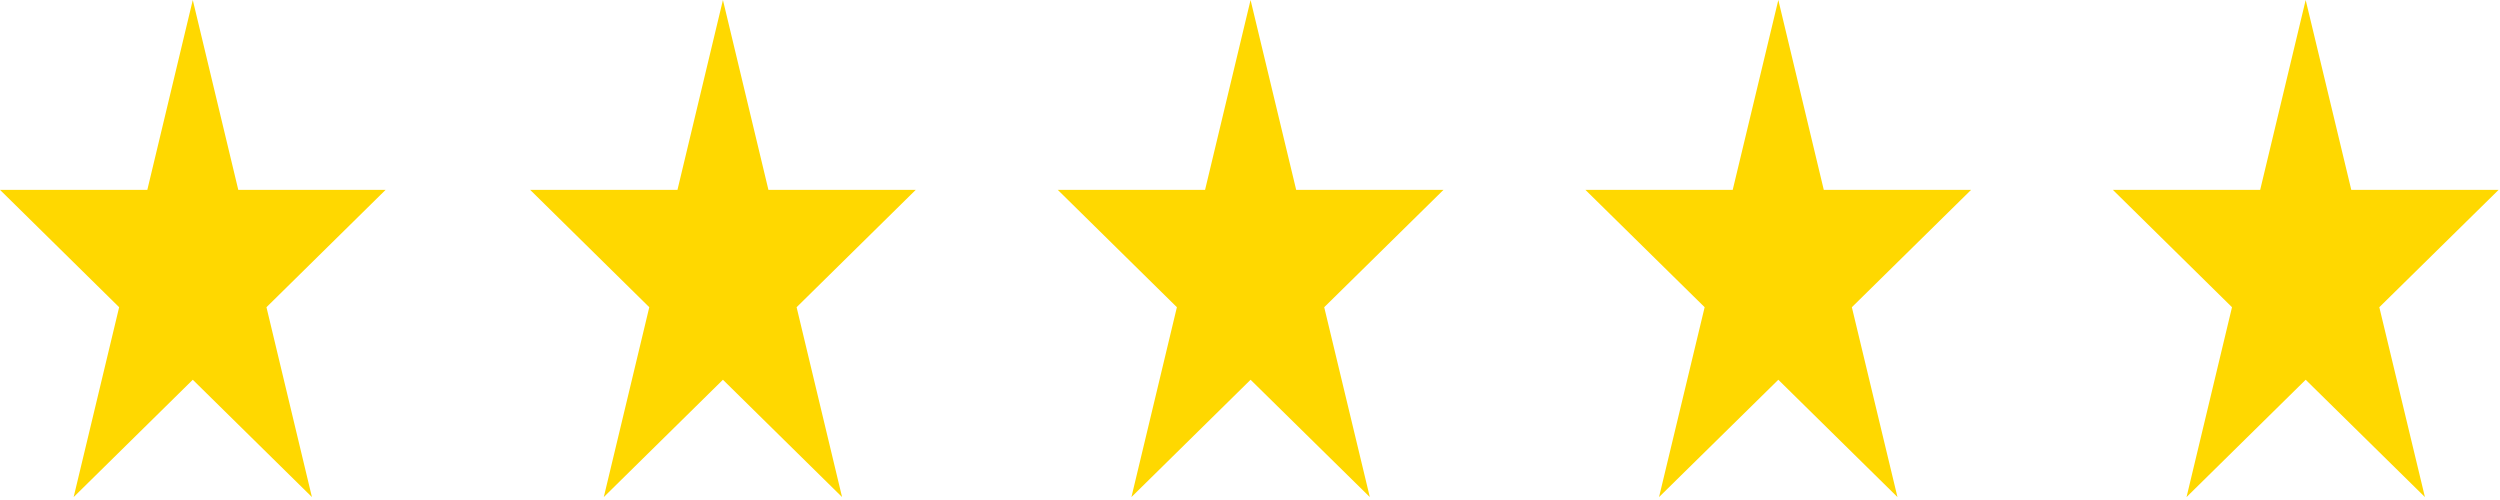
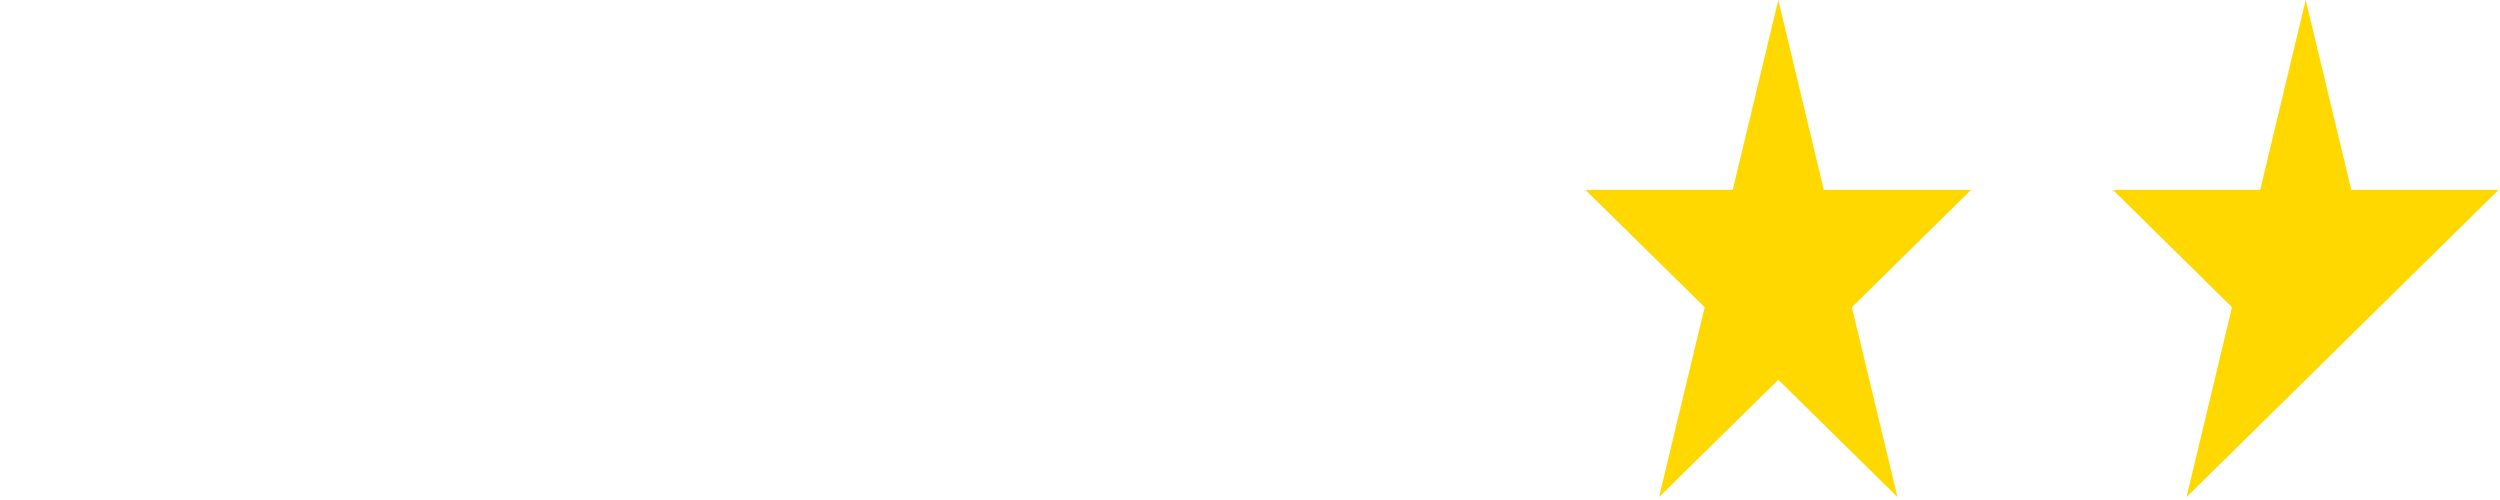
<svg xmlns="http://www.w3.org/2000/svg" width="70px" height="14px" viewBox="0 0 70 14" version="1.1">
  <g id="surface1">
-     <path style=" stroke:none;fill-rule:evenodd;fill:rgb(100%,84.706%,0%);fill-opacity:1;" d="M 5.398 0 L 6.672 5.316 L 10.797 5.316 L 7.461 8.602 L 8.734 13.918 L 5.398 10.633 L 2.062 13.918 L 3.336 8.602 L 0 5.316 L 4.125 5.316 Z M 5.398 0 " />
-     <path style=" stroke:none;fill-rule:evenodd;fill:rgb(100%,84.706%,0%);fill-opacity:1;" d="M 20.242 0 L 21.516 5.316 L 25.641 5.316 L 22.305 8.602 L 23.578 13.918 L 20.242 10.633 L 16.906 13.918 L 18.18 8.602 L 14.844 5.316 L 18.969 5.316 Z M 20.242 0 " />
-     <path style=" stroke:none;fill-rule:evenodd;fill:rgb(100%,84.706%,0%);fill-opacity:1;" d="M 35.016 0 L 36.293 5.316 L 40.418 5.316 L 37.078 8.602 L 38.355 13.918 L 35.016 10.633 L 31.68 13.918 L 32.953 8.602 L 29.617 5.316 L 33.742 5.316 Z M 35.016 0 " />
    <path style=" stroke:none;fill-rule:evenodd;fill:rgb(100%,84.706%,0%);fill-opacity:1;" d="M 49.793 0 L 51.066 5.316 L 55.191 5.316 L 51.852 8.602 L 53.129 13.918 L 49.793 10.633 L 46.453 13.918 L 47.73 8.602 L 44.391 5.316 L 48.516 5.316 Z M 49.793 0 " />
-     <path style=" stroke:none;fill-rule:evenodd;fill:rgb(100%,84.706%,0%);fill-opacity:1;" d="M 64.559 0 L 65.836 5.316 L 69.961 5.316 L 66.621 8.602 L 67.898 13.918 L 64.559 10.633 L 61.223 13.918 L 62.496 8.602 L 59.16 5.316 L 63.285 5.316 Z M 64.559 0 " />
+     <path style=" stroke:none;fill-rule:evenodd;fill:rgb(100%,84.706%,0%);fill-opacity:1;" d="M 64.559 0 L 65.836 5.316 L 69.961 5.316 L 66.621 8.602 L 64.559 10.633 L 61.223 13.918 L 62.496 8.602 L 59.16 5.316 L 63.285 5.316 Z M 64.559 0 " />
  </g>
</svg>